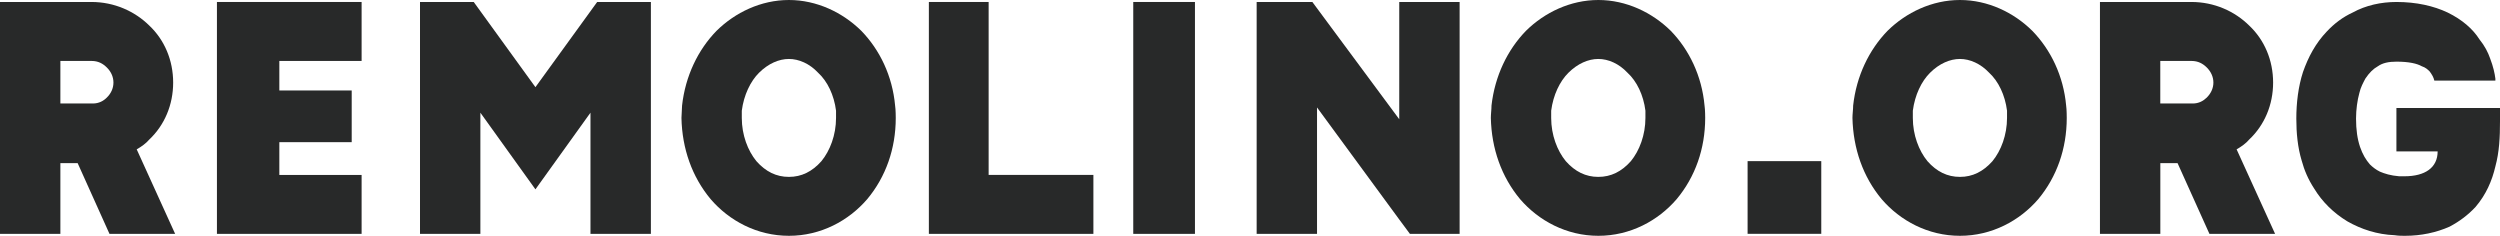
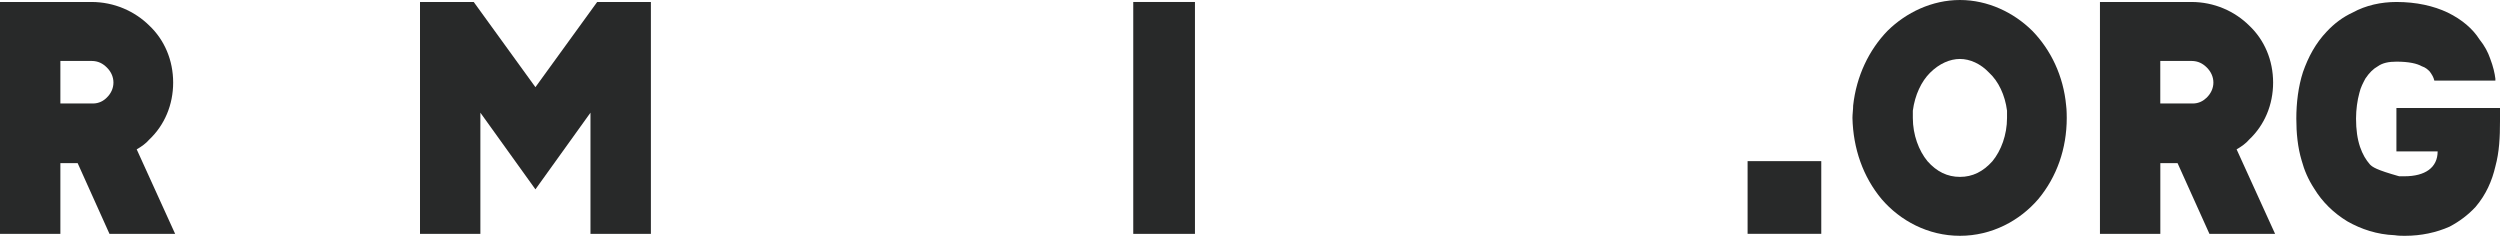
<svg xmlns="http://www.w3.org/2000/svg" width="53" height="5" viewBox="0 0 53 5" fill="none">
  <g clip-path="url(#clip0_17_2)">
    <path d="M3.165 2.958C3.488 2.653 3.671 2.222 3.671 1.751C3.671 1.278 3.488 0.847 3.165 0.542C2.855 0.236 2.419 0.042 1.941 0.042L0 0.042L0 4.958H1.28V3.458H1.646L2.321 4.958H3.713L2.898 3.166C2.996 3.111 3.094 3.041 3.165 2.958ZM2.264 2.069C2.195 2.139 2.097 2.194 1.969 2.194H1.28V1.292H1.941C2.082 1.292 2.18 1.347 2.264 1.43C2.349 1.513 2.405 1.624 2.405 1.75C2.405 1.875 2.35 1.986 2.264 2.069Z" fill="#282929" />
-     <path d="M4.599 4.958H7.666V3.709L5.922 3.709V3.014L7.456 3.014V1.918H5.922V1.292H7.666V0.042L4.599 0.042L4.599 4.958Z" fill="#282929" />
    <path d="M11.351 1.848L10.043 0.042L8.904 0.042V4.958H10.184V2.389L11.351 4.014L12.518 2.389V4.958L13.799 4.958V0.042L12.66 0.042L11.351 1.848Z" fill="#282929" />
-     <path d="M18.258 0.652C17.864 0.264 17.315 0 16.725 0C16.134 0 15.586 0.264 15.192 0.652C14.797 1.056 14.53 1.611 14.46 2.236C14.46 2.319 14.447 2.417 14.447 2.5C14.46 3.152 14.672 3.75 15.066 4.222C15.459 4.68 16.05 4.999 16.726 4.999C17.401 4.999 17.991 4.68 18.385 4.222C18.779 3.75 18.99 3.152 18.99 2.5C18.99 2.5 18.99 2.318 18.976 2.236C18.919 1.611 18.652 1.056 18.258 0.652ZM17.724 2.5C17.724 2.861 17.597 3.194 17.414 3.417C17.217 3.639 16.992 3.75 16.725 3.75C16.457 3.75 16.233 3.639 16.036 3.417C15.853 3.194 15.726 2.861 15.726 2.5V2.347C15.769 2.014 15.91 1.722 16.092 1.542C16.289 1.347 16.514 1.25 16.725 1.25C16.936 1.25 17.162 1.348 17.344 1.542C17.541 1.722 17.682 2.014 17.724 2.347V2.5H17.724Z" fill="#282929" />
-     <path d="M20.959 0.042L19.692 0.042V4.958H23.18V3.708L20.959 3.708V0.042Z" fill="#282929" />
    <path d="M25.333 0.042L24.025 0.042V4.958H25.333V0.042Z" fill="#282929" />
-     <path d="M29.664 2.528L27.822 0.042L26.641 0.042V4.958H27.921V2.278L29.664 4.653L29.89 4.958L30.944 4.958V0.042L29.664 0.042L29.664 2.528Z" fill="#282929" />
-     <path d="M35.419 0.652C35.024 0.264 34.476 0 33.885 0C33.294 0 32.745 0.264 32.352 0.652C31.958 1.056 31.691 1.611 31.62 2.236C31.62 2.319 31.606 2.417 31.606 2.5C31.62 3.152 31.832 3.75 32.226 4.222C32.62 4.68 33.211 4.999 33.885 4.999C34.56 4.999 35.151 4.68 35.545 4.222C35.939 3.75 36.15 3.152 36.15 2.5C36.15 2.5 36.15 2.318 36.136 2.236C36.079 1.611 35.812 1.056 35.419 0.652ZM34.883 2.5C34.883 2.861 34.757 3.194 34.574 3.417C34.377 3.639 34.152 3.75 33.884 3.75C33.617 3.75 33.392 3.639 33.195 3.417C33.012 3.194 32.885 2.861 32.885 2.5V2.347C32.928 2.014 33.068 1.722 33.251 1.542C33.448 1.347 33.673 1.25 33.884 1.25C34.095 1.25 34.321 1.348 34.503 1.542C34.7 1.722 34.841 2.014 34.883 2.347V2.5Z" fill="#282929" />
    <path d="M38.611 3.416H37.049V4.957H38.611V3.416Z" fill="#282929" />
    <path d="M43.083 0.652C42.691 0.264 42.142 0 41.551 0C40.96 0 40.411 0.264 40.017 0.652C39.624 1.056 39.356 1.611 39.287 2.236C39.287 2.319 39.272 2.417 39.272 2.5C39.287 3.152 39.497 3.75 39.891 4.222C40.285 4.68 40.876 4.999 41.551 4.999C42.226 4.999 42.817 4.68 43.211 4.222C43.604 3.75 43.815 3.152 43.815 2.5C43.815 2.5 43.815 2.318 43.802 2.236C43.745 1.611 43.478 1.056 43.083 0.652ZM42.549 2.5C42.549 2.861 42.423 3.194 42.24 3.417C42.042 3.639 41.818 3.75 41.551 3.75C41.284 3.75 41.058 3.639 40.862 3.417C40.679 3.194 40.552 2.861 40.552 2.5V2.347C40.595 2.014 40.735 1.722 40.918 1.542C41.114 1.347 41.34 1.25 41.551 1.25C41.761 1.25 41.987 1.348 42.17 1.542C42.366 1.722 42.507 2.014 42.549 2.347V2.5V2.5Z" fill="#282929" />
    <path d="M47.683 2.958C48.007 2.653 48.19 2.222 48.19 1.751C48.19 1.278 48.007 0.847 47.683 0.542C47.374 0.236 46.938 0.042 46.46 0.042L44.519 0.042V4.958H45.799V3.458H46.164L46.84 4.958H48.232L47.416 3.166C47.514 3.111 47.613 3.041 47.683 2.958ZM46.783 2.069C46.712 2.139 46.614 2.194 46.488 2.194H45.798V1.292H46.459C46.599 1.292 46.699 1.347 46.783 1.43C46.867 1.513 46.924 1.624 46.924 1.75C46.924 1.875 46.867 1.986 46.783 2.069Z" fill="#282929" />
-     <path d="M50.804 2.291V3.209H51.678C51.678 3.556 51.41 3.737 50.975 3.737H50.862C50.679 3.722 50.553 3.681 50.454 3.639C50.37 3.598 50.299 3.542 50.243 3.487C50.158 3.389 50.089 3.278 50.032 3.112C49.976 2.945 49.948 2.75 49.948 2.514C49.948 2.32 49.976 2.126 50.018 1.973C50.046 1.848 50.102 1.751 50.145 1.667C50.229 1.542 50.313 1.459 50.412 1.404C50.51 1.335 50.637 1.307 50.805 1.307C51.073 1.307 51.242 1.348 51.341 1.404C51.425 1.432 51.467 1.473 51.509 1.515C51.551 1.57 51.594 1.64 51.608 1.709L52.902 1.709V1.667C52.888 1.556 52.859 1.418 52.79 1.237C52.747 1.112 52.677 0.974 52.564 0.834C52.423 0.612 52.199 0.417 51.889 0.265C51.594 0.126 51.229 0.042 50.805 0.042C50.483 0.042 50.158 0.111 49.878 0.265C49.667 0.362 49.484 0.501 49.329 0.667C49.09 0.917 48.935 1.209 48.823 1.528C48.724 1.833 48.682 2.181 48.682 2.514C48.682 2.82 48.711 3.125 48.795 3.403C48.851 3.611 48.935 3.806 49.062 4C49.231 4.278 49.469 4.514 49.766 4.694C50.06 4.861 50.398 4.972 50.764 4.986C50.848 4.999 50.919 4.999 50.975 4.999H50.989C51.327 4.999 51.65 4.93 51.931 4.805C52.142 4.694 52.325 4.555 52.48 4.389C52.705 4.125 52.831 3.834 52.902 3.528C52.986 3.221 53 2.903 53 2.569V2.29H50.804V2.291Z" fill="#282929" />
+     <path d="M50.804 2.291V3.209H51.678C51.678 3.556 51.41 3.737 50.975 3.737H50.862C50.37 3.598 50.299 3.542 50.243 3.487C50.158 3.389 50.089 3.278 50.032 3.112C49.976 2.945 49.948 2.75 49.948 2.514C49.948 2.32 49.976 2.126 50.018 1.973C50.046 1.848 50.102 1.751 50.145 1.667C50.229 1.542 50.313 1.459 50.412 1.404C50.51 1.335 50.637 1.307 50.805 1.307C51.073 1.307 51.242 1.348 51.341 1.404C51.425 1.432 51.467 1.473 51.509 1.515C51.551 1.57 51.594 1.64 51.608 1.709L52.902 1.709V1.667C52.888 1.556 52.859 1.418 52.79 1.237C52.747 1.112 52.677 0.974 52.564 0.834C52.423 0.612 52.199 0.417 51.889 0.265C51.594 0.126 51.229 0.042 50.805 0.042C50.483 0.042 50.158 0.111 49.878 0.265C49.667 0.362 49.484 0.501 49.329 0.667C49.09 0.917 48.935 1.209 48.823 1.528C48.724 1.833 48.682 2.181 48.682 2.514C48.682 2.82 48.711 3.125 48.795 3.403C48.851 3.611 48.935 3.806 49.062 4C49.231 4.278 49.469 4.514 49.766 4.694C50.06 4.861 50.398 4.972 50.764 4.986C50.848 4.999 50.919 4.999 50.975 4.999H50.989C51.327 4.999 51.65 4.93 51.931 4.805C52.142 4.694 52.325 4.555 52.48 4.389C52.705 4.125 52.831 3.834 52.902 3.528C52.986 3.221 53 2.903 53 2.569V2.29H50.804V2.291Z" fill="#282929" />
  </g>
  <defs>
    <clipPath id="clip0_17_2">
      <rect width="53" height="5" fill="white" />
    </clipPath>
  </defs>
</svg>